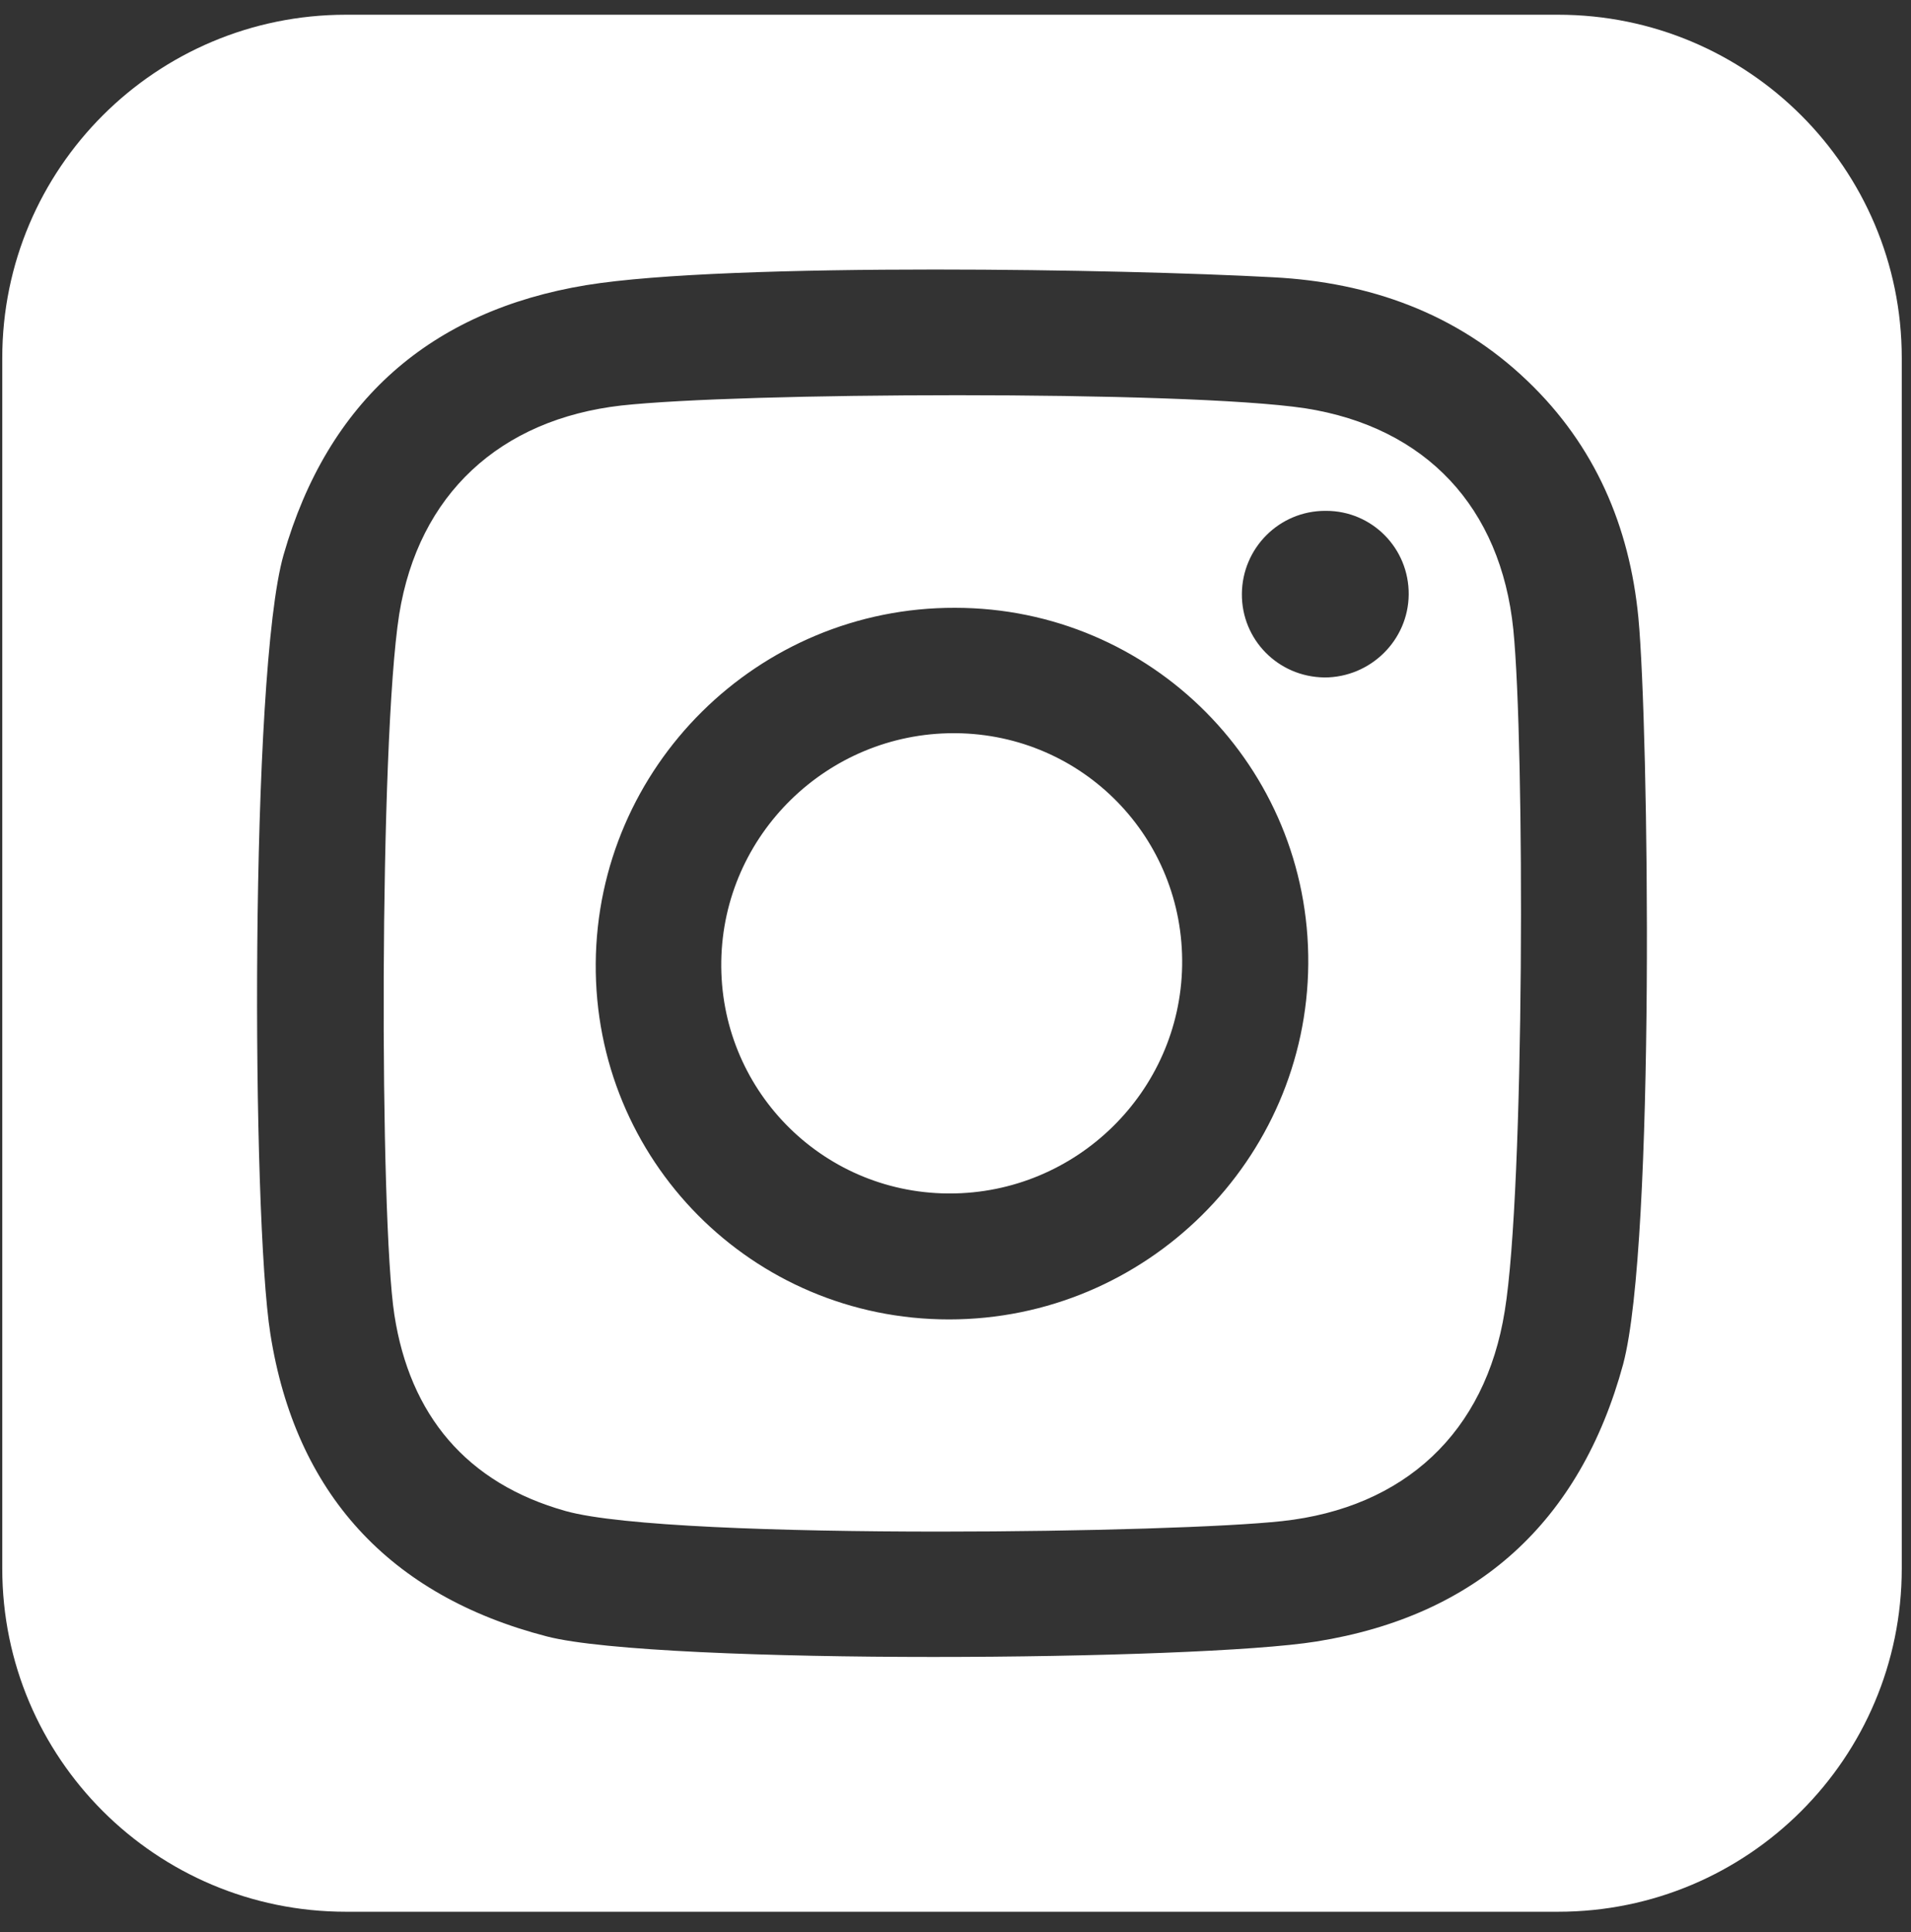
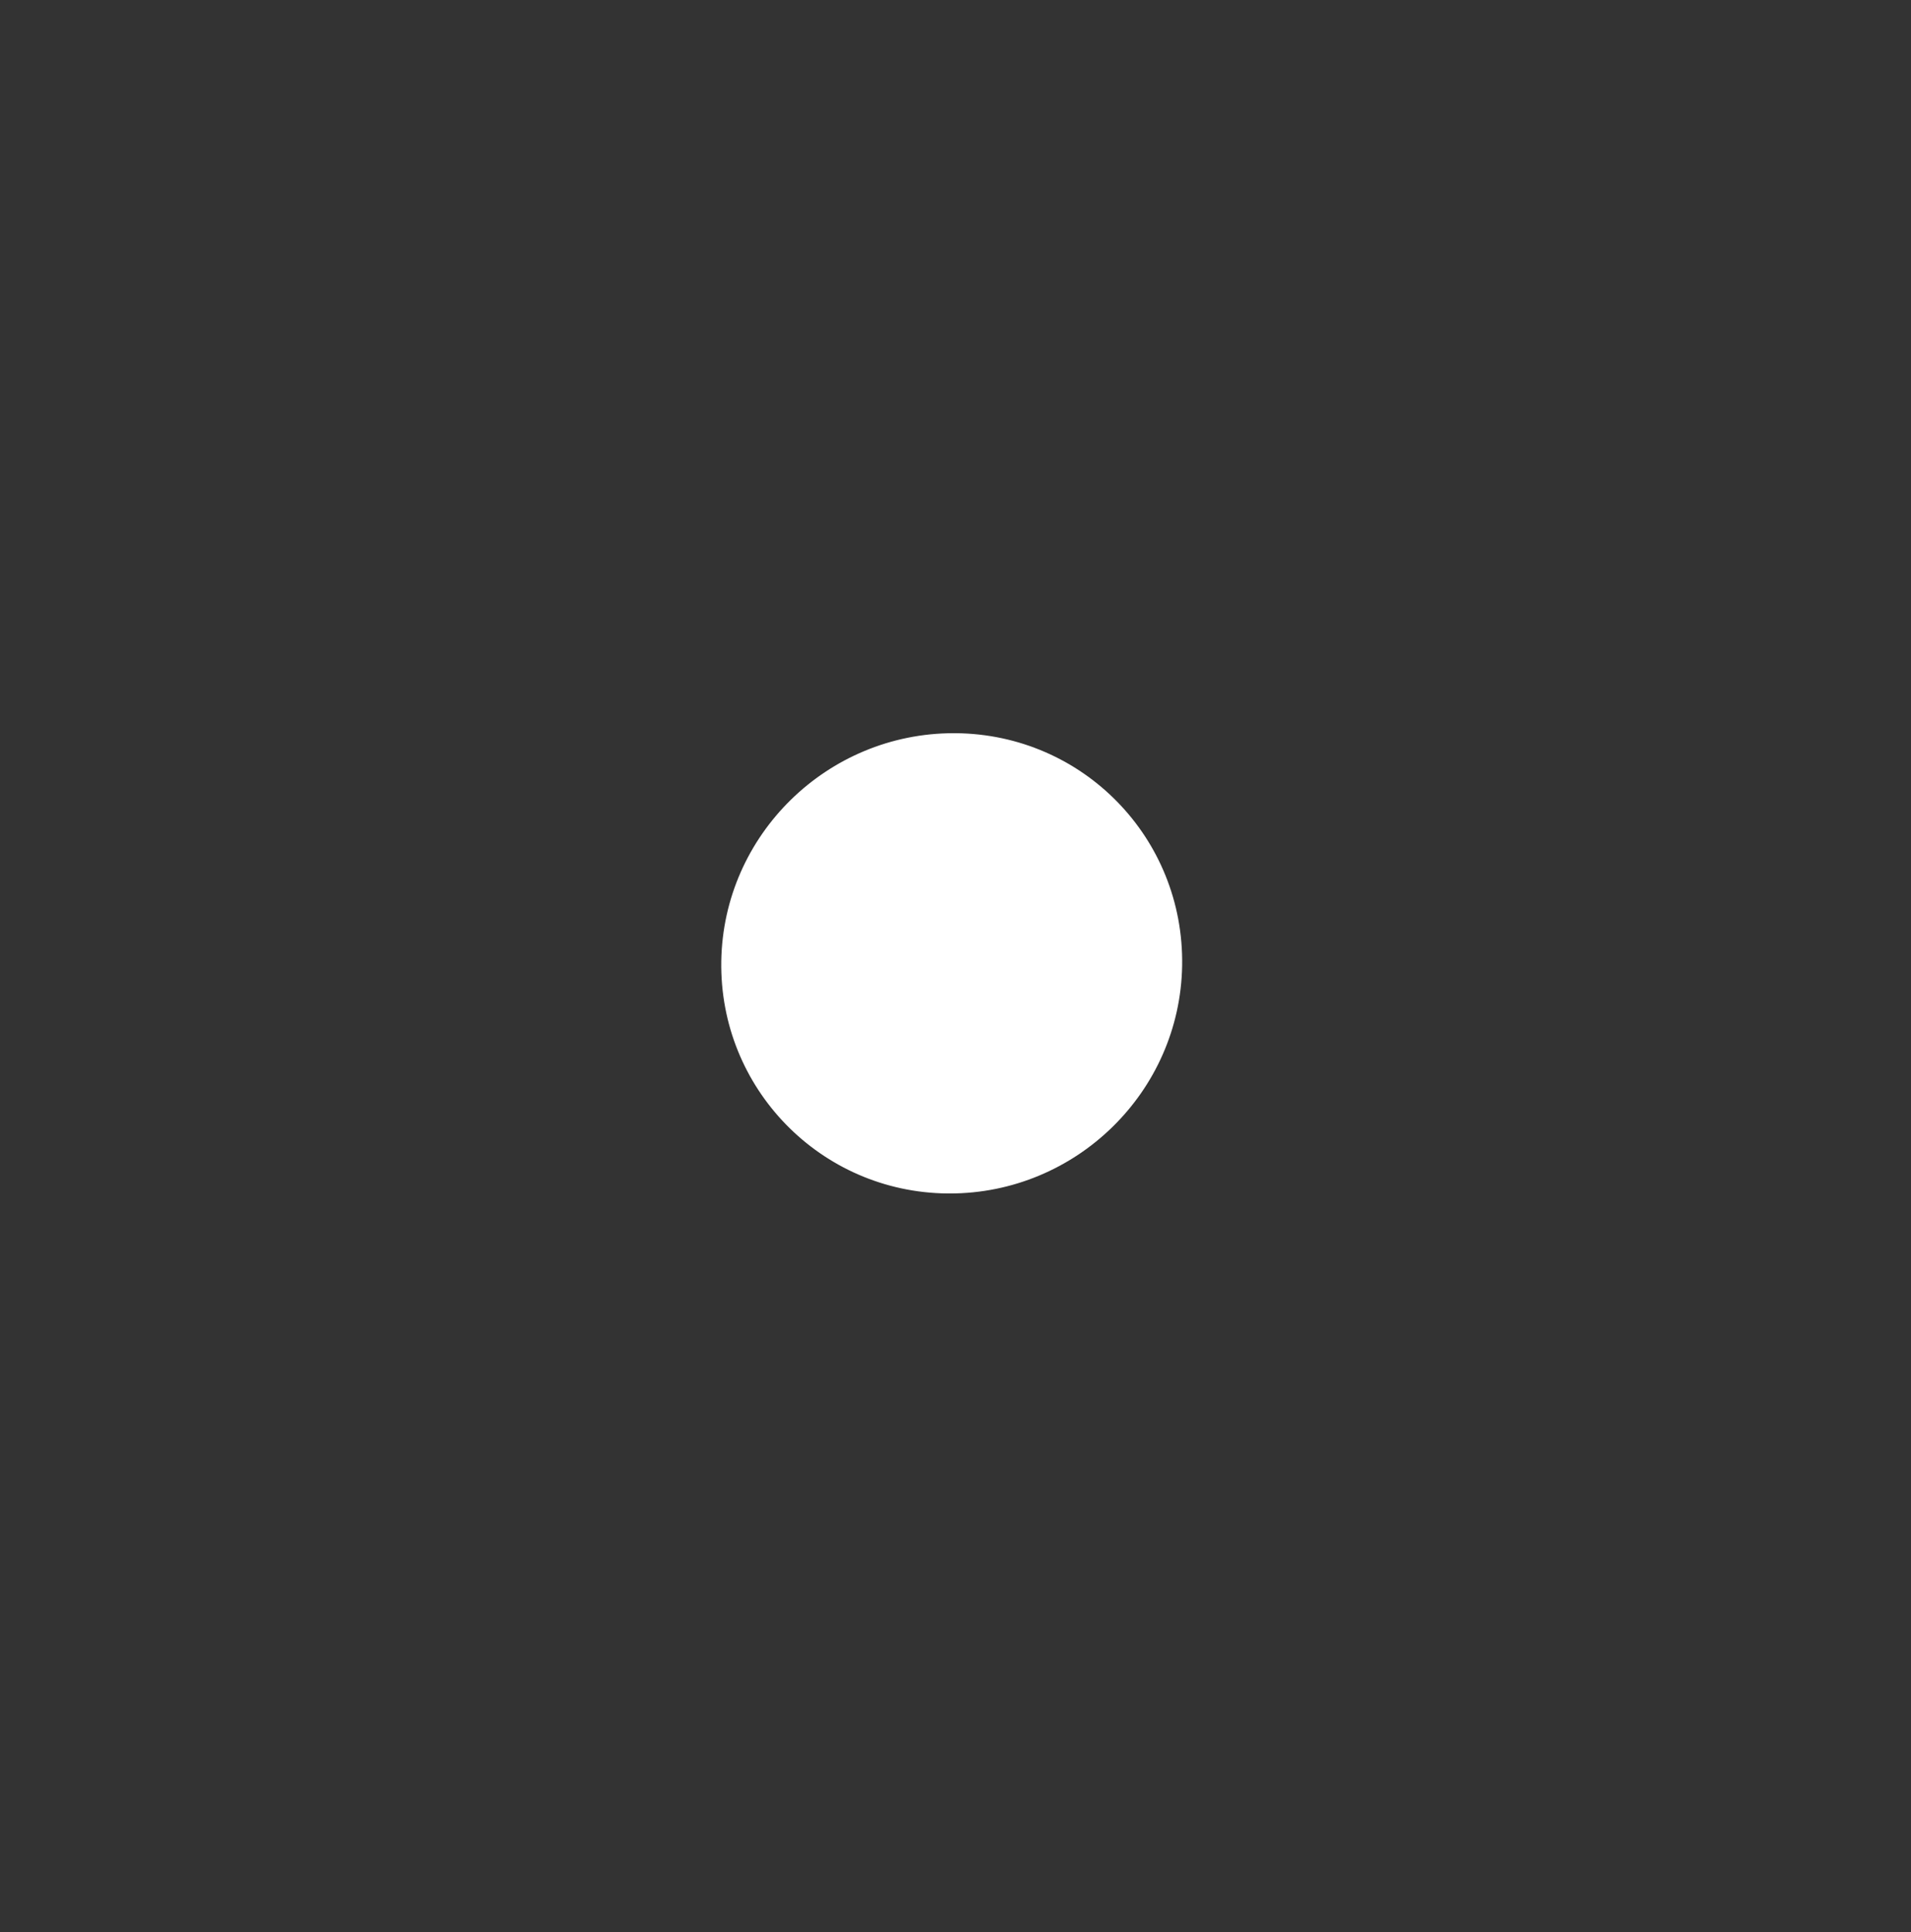
<svg xmlns="http://www.w3.org/2000/svg" width="92" height="93" viewBox="0 0 92 93" fill="none">
  <rect x="0" y="0" width="92" height="93" fill="#333333" stroke="none" />
  <path d="M46.01 35.291C45.977 35.291 45.944 35.291 45.91 35.291C39.831 35.291 34.824 40.18 34.724 46.261C34.624 52.377 39.502 57.392 45.625 57.446C45.658 57.446 45.692 57.446 45.725 57.446C51.804 57.446 56.811 52.557 56.911 46.476C57.011 40.333 52.133 35.345 46.01 35.291Z" fill="white" />
-   <path d="M62.836 19.653C59.954 19.217 53.016 19.023 46.112 19.023C39.207 19.023 32.822 19.203 29.905 19.519C24.071 20.189 20.149 23.784 19.217 29.578C18.258 35.72 18.27 58.679 18.987 63.293C19.729 68.094 22.444 71.394 27.241 72.734C29.837 73.46 37.611 73.721 45.232 73.721C52.25 73.721 59.138 73.5 61.728 73.216C67.616 72.572 71.512 68.952 72.442 63.104C73.401 57.23 73.403 35.799 72.855 30.3C72.254 24.426 68.657 20.564 62.836 19.652V19.653ZM45.687 63.508C36.204 63.508 28.608 55.837 28.68 46.368C28.752 36.9 36.494 29.229 45.976 29.256C55.431 29.256 63.055 36.928 62.983 46.395C62.91 55.836 55.169 63.508 45.688 63.508H45.687ZM63.759 32.608C61.529 32.582 59.77 30.784 59.787 28.585C59.804 26.375 61.59 24.589 63.797 24.589C63.813 24.589 63.83 24.589 63.846 24.589C66.049 24.589 67.835 26.386 67.818 28.613C67.801 30.813 65.987 32.609 63.758 32.609L63.759 32.608Z" fill="white" />
-   <path d="M75.011 0.709H16.654C7.516 0.709 0.109 8.105 0.109 17.229V75.499C0.109 84.624 7.516 92.019 16.654 92.019H75.011C84.148 92.019 91.555 84.624 91.555 75.499V17.229C91.555 8.105 84.148 0.709 75.011 0.709ZM78.145 65.654C76.073 73.271 71.095 77.777 63.376 79.011C60.493 79.475 52.703 79.755 44.923 79.755C37.144 79.755 29.008 79.46 26.336 78.769C18.749 76.811 14.22 71.876 13.016 64.204C12.119 58.572 12.024 32.393 13.652 26.707C15.777 19.304 20.726 14.958 28.229 13.724C31.63 13.168 38.279 12.973 44.992 12.973C51.236 12.973 57.534 13.142 61.326 13.348C65.918 13.59 70.124 15.065 73.537 18.337C76.79 21.448 78.452 25.337 78.876 29.736C79.373 34.994 79.695 59.83 78.145 65.65V65.654Z" fill="white" />
</svg>